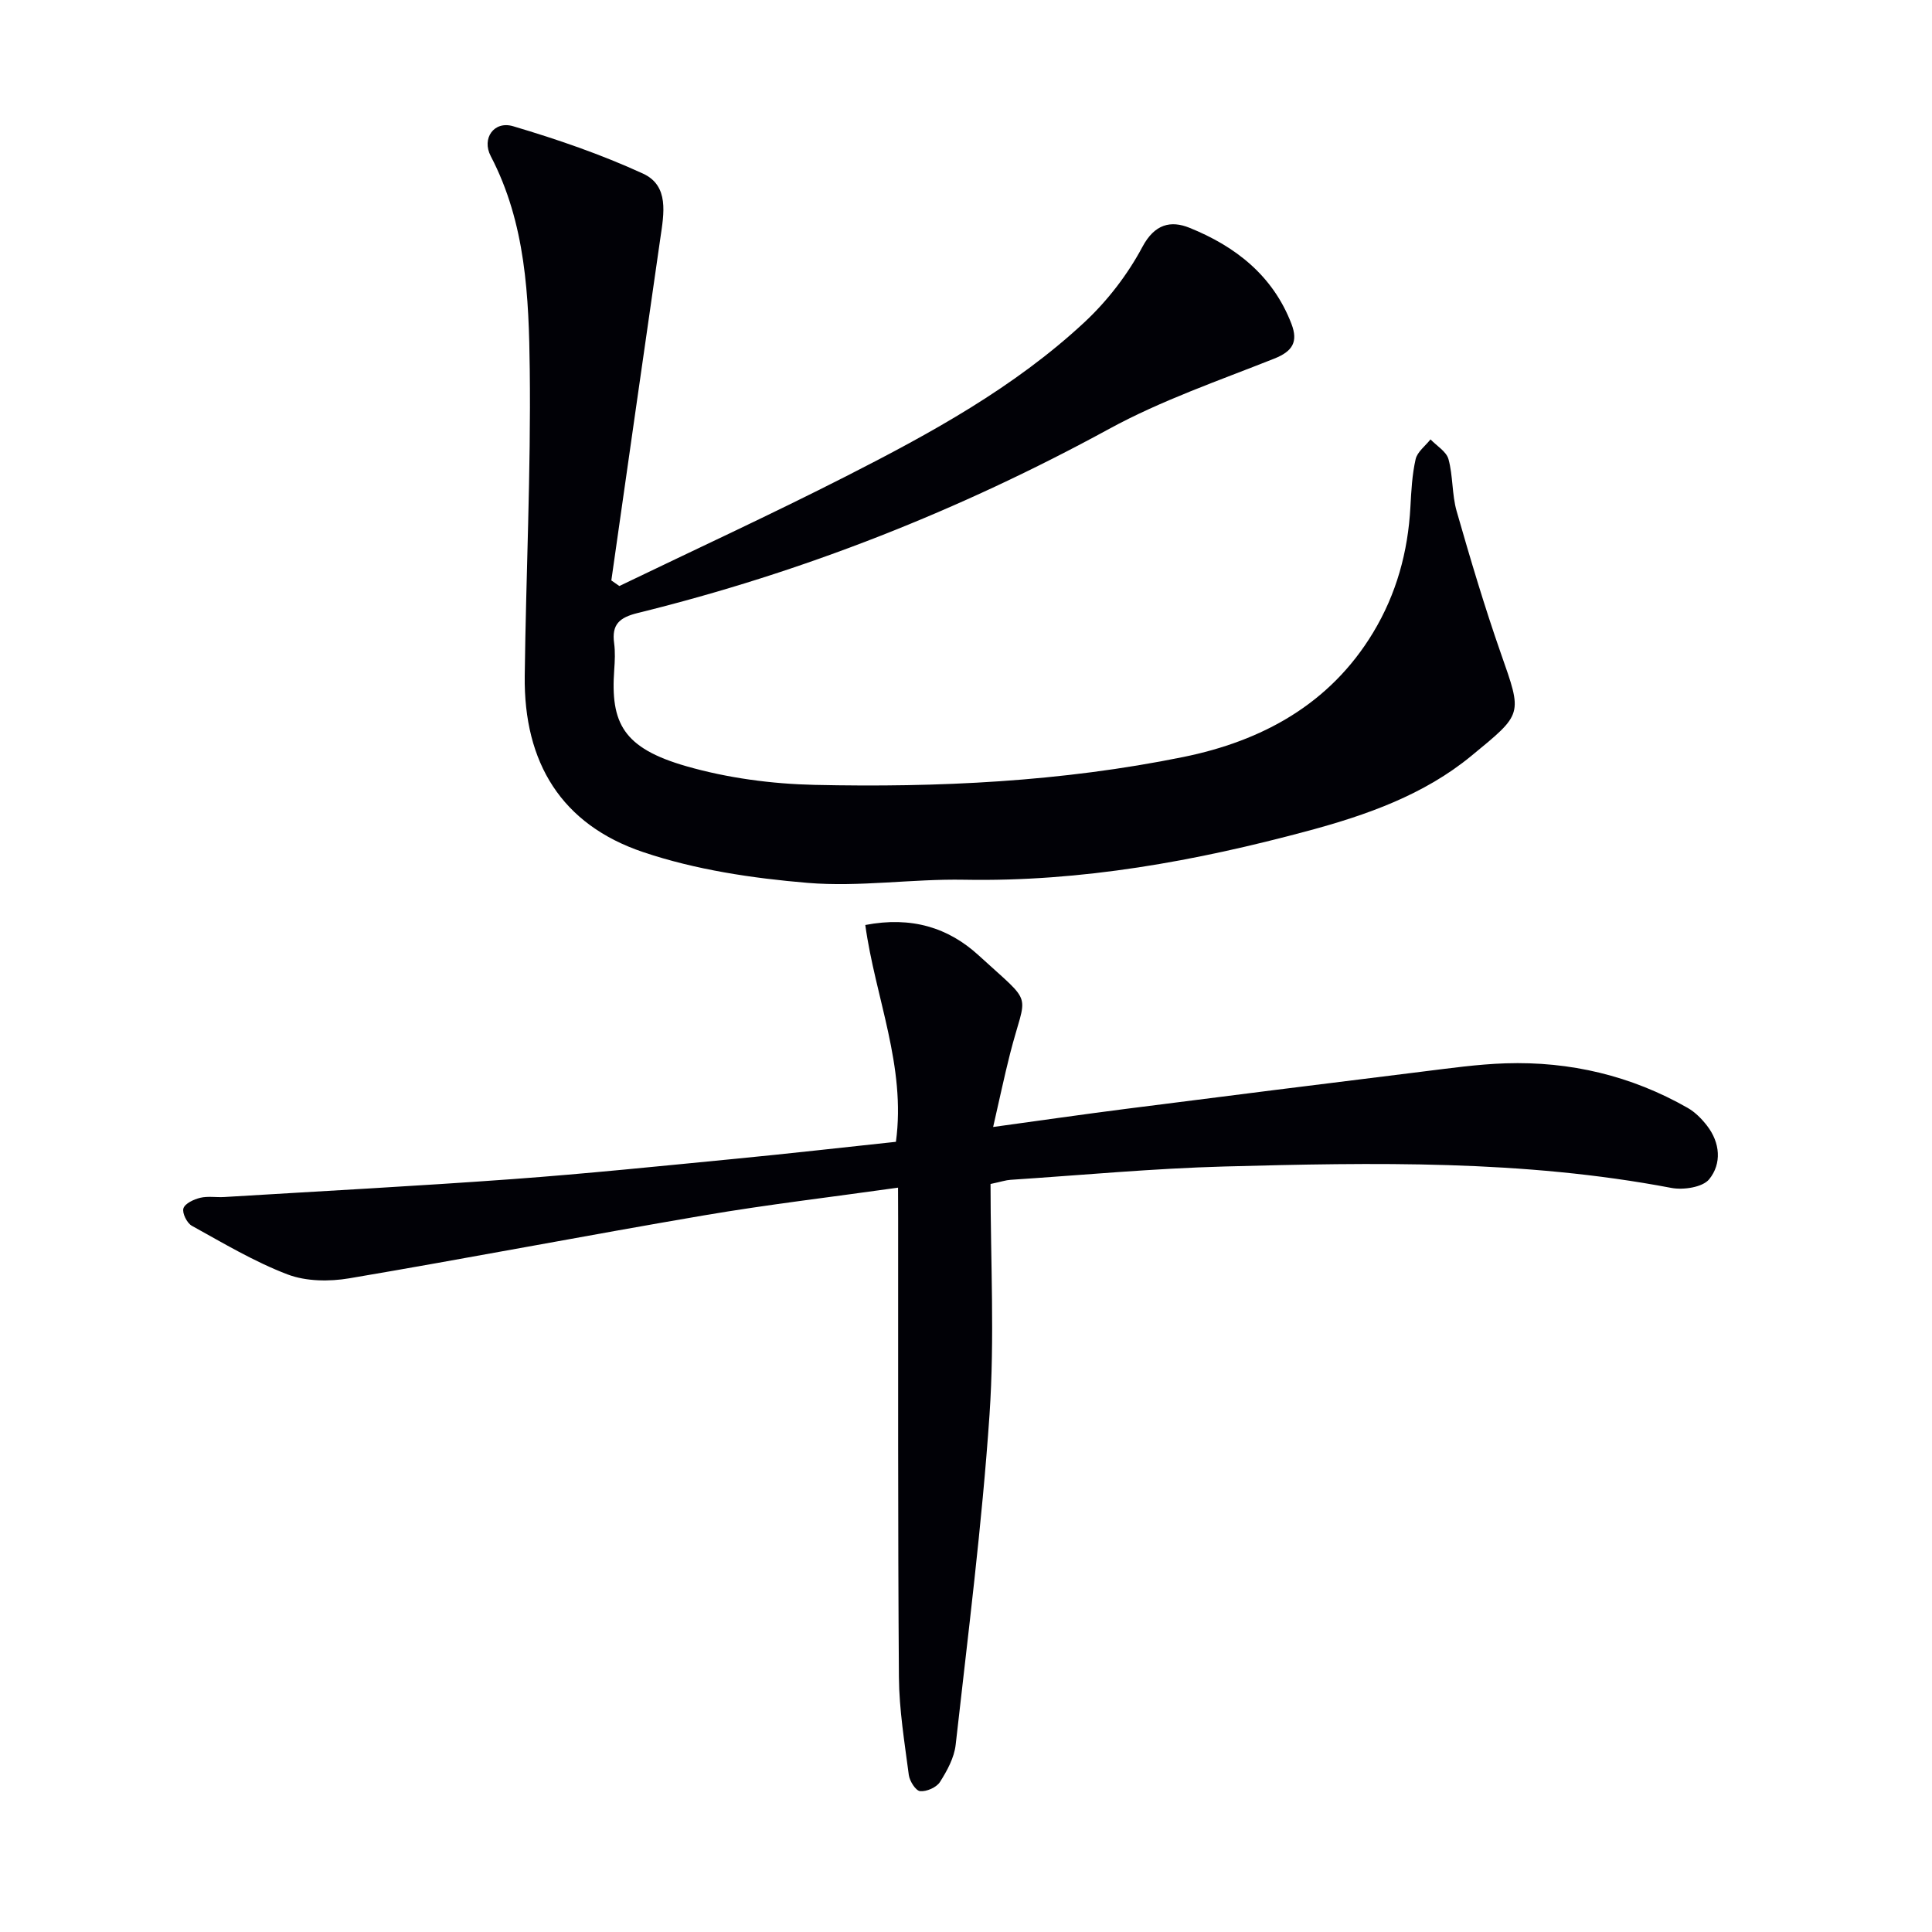
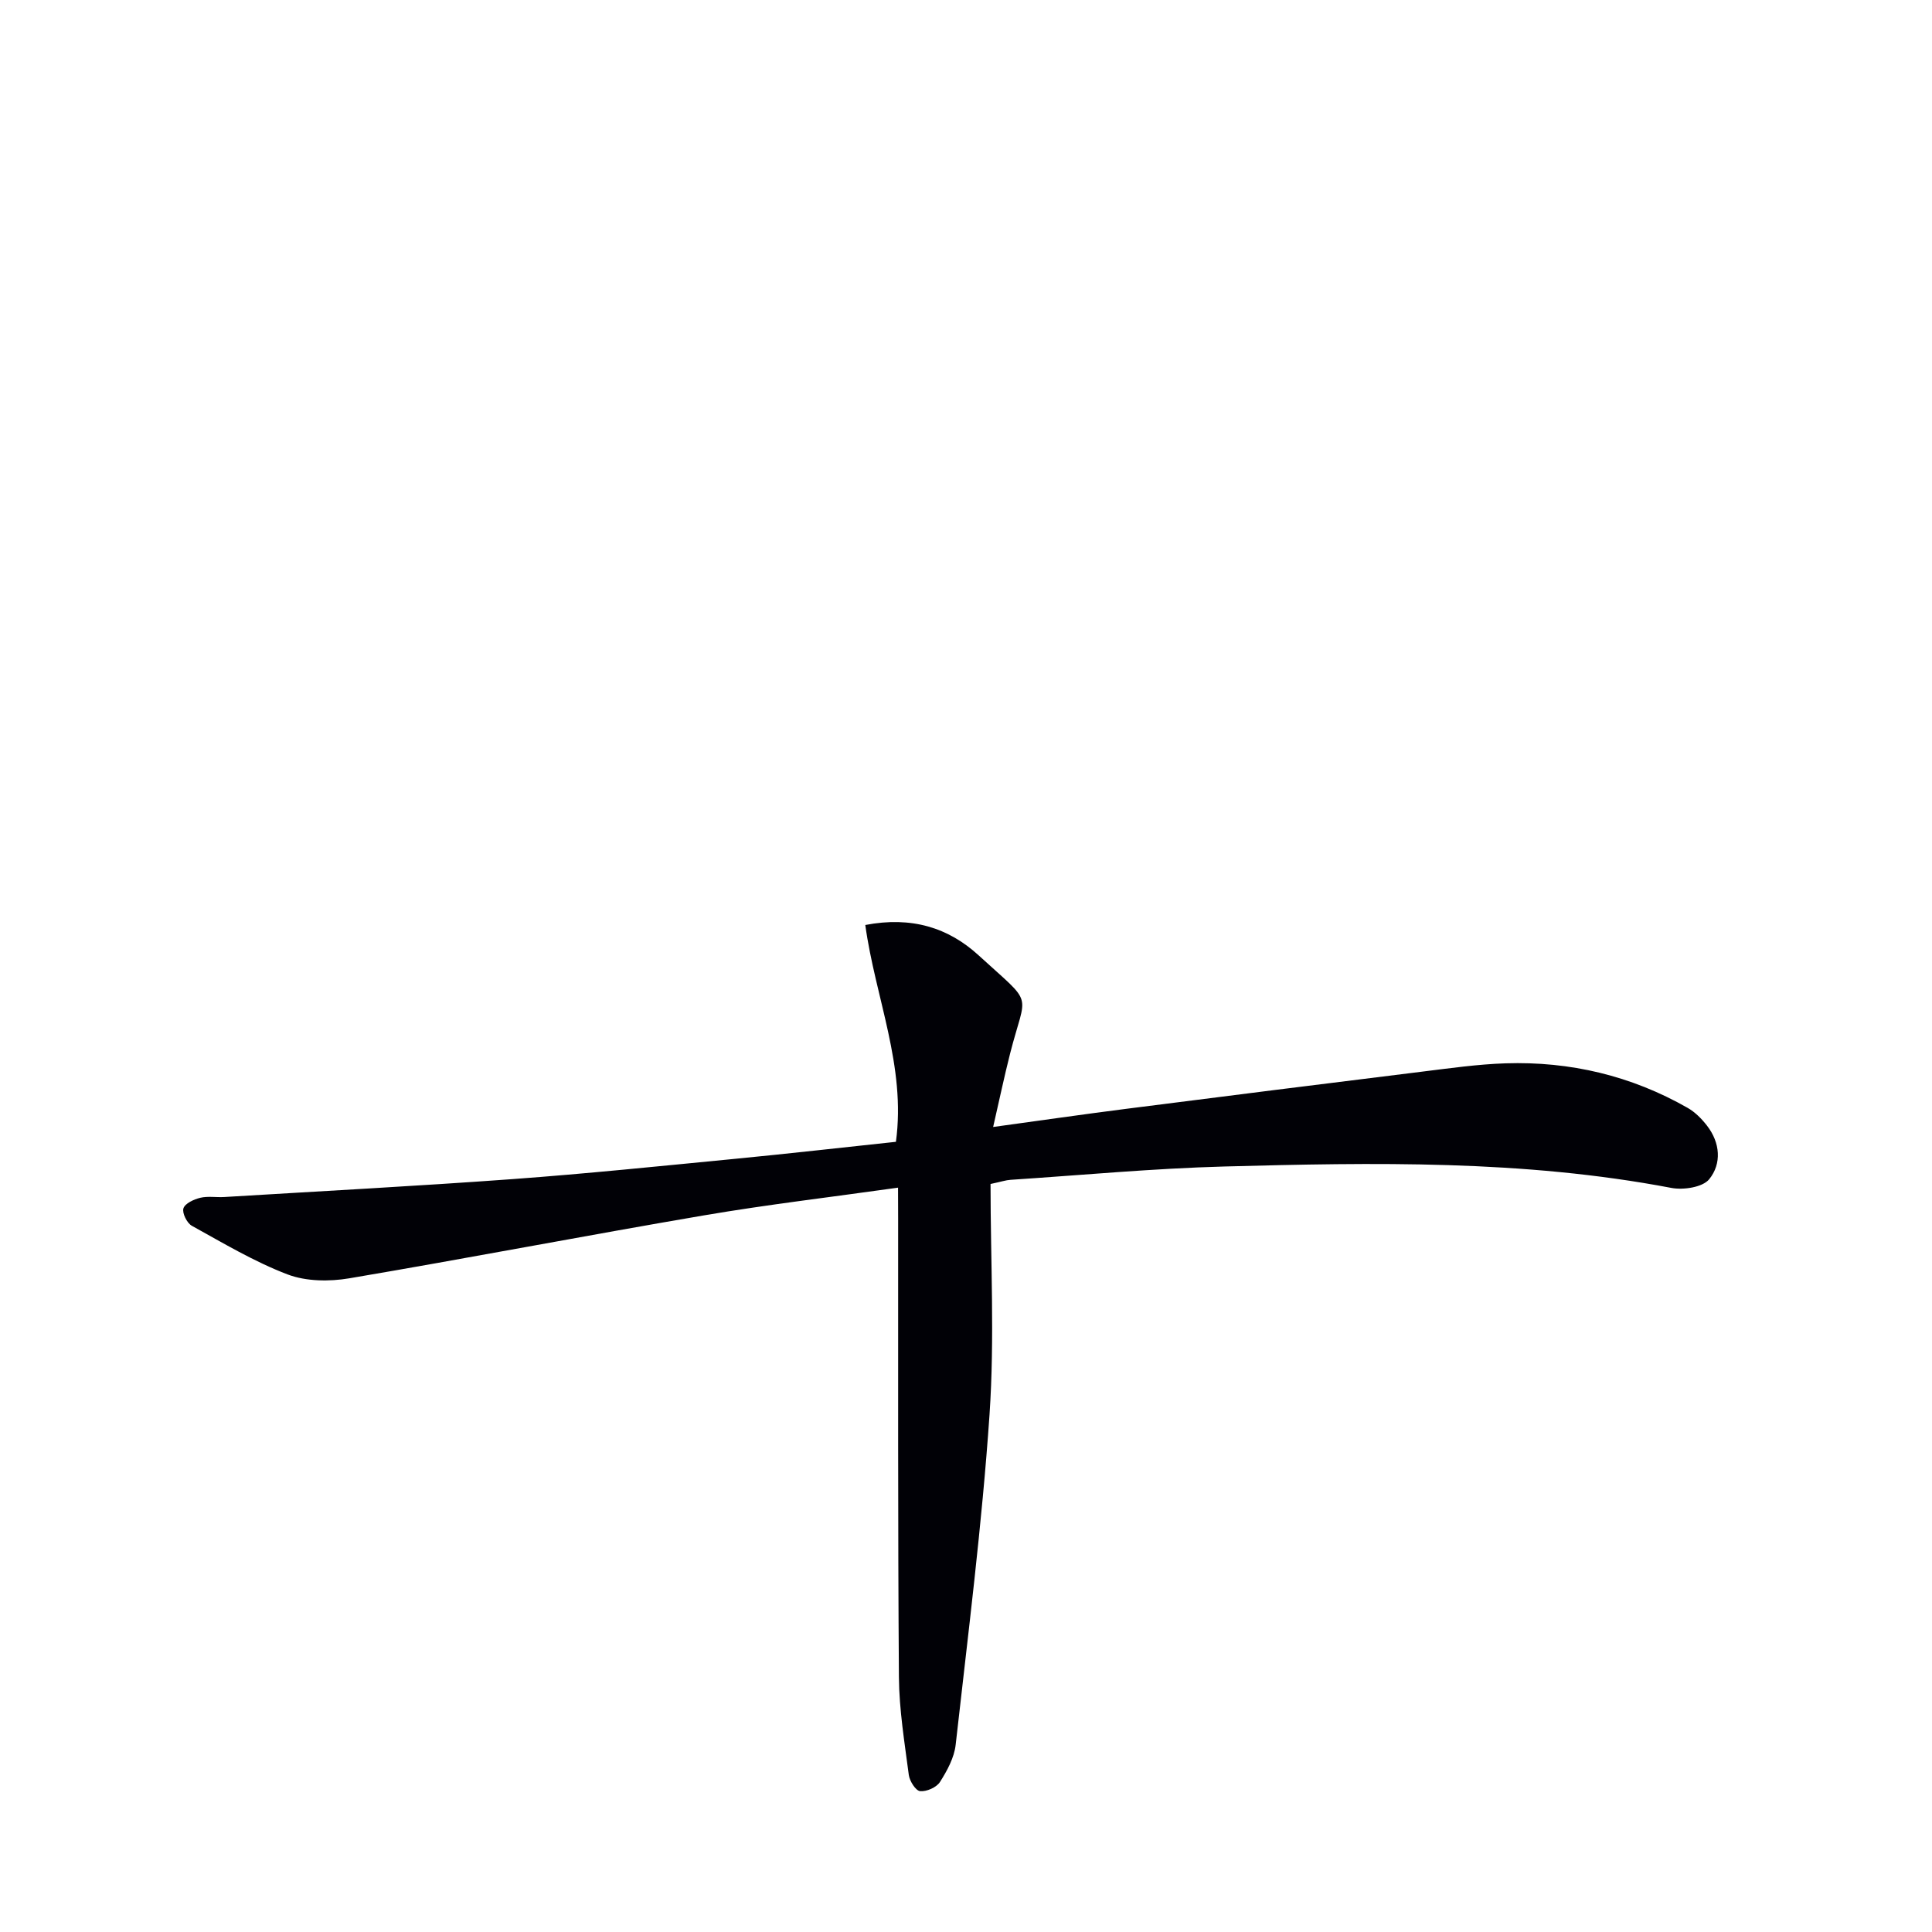
<svg xmlns="http://www.w3.org/2000/svg" enable-background="new 0 0 400 400" viewBox="0 0 400 400">
-   <path d="m128.23 121.33c15.66-7.55 31.46-14.84 46.96-22.73 17.51-8.91 34.8-18.37 49.31-31.86 4.76-4.43 8.96-9.88 12.02-15.62 2.55-4.79 5.91-5.5 9.72-3.97 9.51 3.83 17.29 9.87 21.14 19.9 1.42 3.71.25 5.68-3.54 7.19-11.52 4.58-23.38 8.65-34.21 14.56-30.95 16.89-63.4 29.69-97.58 38.11-3.82.94-5.43 2.37-4.9 6.26.24 1.8.15 3.67.02 5.49-.79 11.03 1.8 16.22 14.97 19.99 8.52 2.44 17.63 3.65 26.51 3.85 25.6.57 51.19-.65 76.33-5.77 16.25-3.3 30.34-10.9 39.31-25.76 4.82-7.99 7.22-16.71 7.72-26.01.18-3.31.35-6.67 1.08-9.89.35-1.52 2.01-2.74 3.08-4.1 1.29 1.35 3.28 2.51 3.72 4.09.96 3.49.7 7.33 1.7 10.8 2.83 9.87 5.76 19.73 9.15 29.42 4.49 12.8 4.6 12.4-6.12 21.22-9.79 8.06-21.67 12.25-33.74 15.5-23.32 6.28-46.93 10.59-71.27 10.14-10.8-.2-21.69 1.54-32.39.65-11.47-.96-23.2-2.71-34.06-6.37-16.9-5.69-24.75-18.51-24.52-36.5.26-21.13 1.29-42.27 1.04-63.39-.18-15.06-.8-30.28-8.08-44.21-1.92-3.67.68-7.35 4.62-6.19 9.14 2.71 18.25 5.84 26.9 9.81 5.46 2.51 4.34 8.29 3.6 13.35-3.42 23.62-6.77 47.25-10.15 70.88.54.39 1.1.78 1.66 1.16z" fill="#010106" />
  <path d="m185.93 245.89c-13.86 1.96-27.05 3.5-40.12 5.73-24.53 4.18-48.96 8.89-73.49 13.04-4.13.7-8.94.65-12.77-.8-6.9-2.63-13.34-6.49-19.84-10.08-1.01-.56-2.04-2.66-1.73-3.61.33-1.02 2.16-1.86 3.48-2.18 1.58-.38 3.31-.06 4.98-.16 19.9-1.21 39.82-2.26 59.71-3.71 15.41-1.13 30.78-2.72 46.16-4.21 11.05-1.07 22.09-2.33 33.18-3.51 2.13-15.63-4.28-29.88-6.34-44.89 9.58-1.84 17.2.55 23.45 6.27 11.68 10.7 9.88 7.17 6.53 20.35-1.21 4.75-2.21 9.56-3.51 15.2 9.82-1.35 18.64-2.62 27.47-3.75 20.42-2.61 40.85-5.18 61.29-7.7 5.76-.71 11.54-1.54 17.34-1.73 13.38-.43 26.03 2.57 37.7 9.23 1.54.88 2.9 2.26 4 3.68 2.74 3.54 3.07 7.86.45 11.09-1.36 1.67-5.35 2.27-7.86 1.79-30.64-5.83-61.58-5.26-92.5-4.43-14.78.4-29.53 1.79-44.29 2.76-.97.06-1.91.39-4.14.86 0 15.85.87 31.87-.21 47.75-1.56 22.84-4.46 45.59-7.01 68.36-.3 2.68-1.77 5.37-3.25 7.7-.71 1.12-2.77 2.03-4.11 1.9-.91-.09-2.17-2.08-2.34-3.34-.88-6.75-2-13.53-2.05-20.3-.23-31.65-.14-63.31-.16-94.97-.02-1.81-.02-3.62-.02-6.34z" fill="#010106" />
</svg>